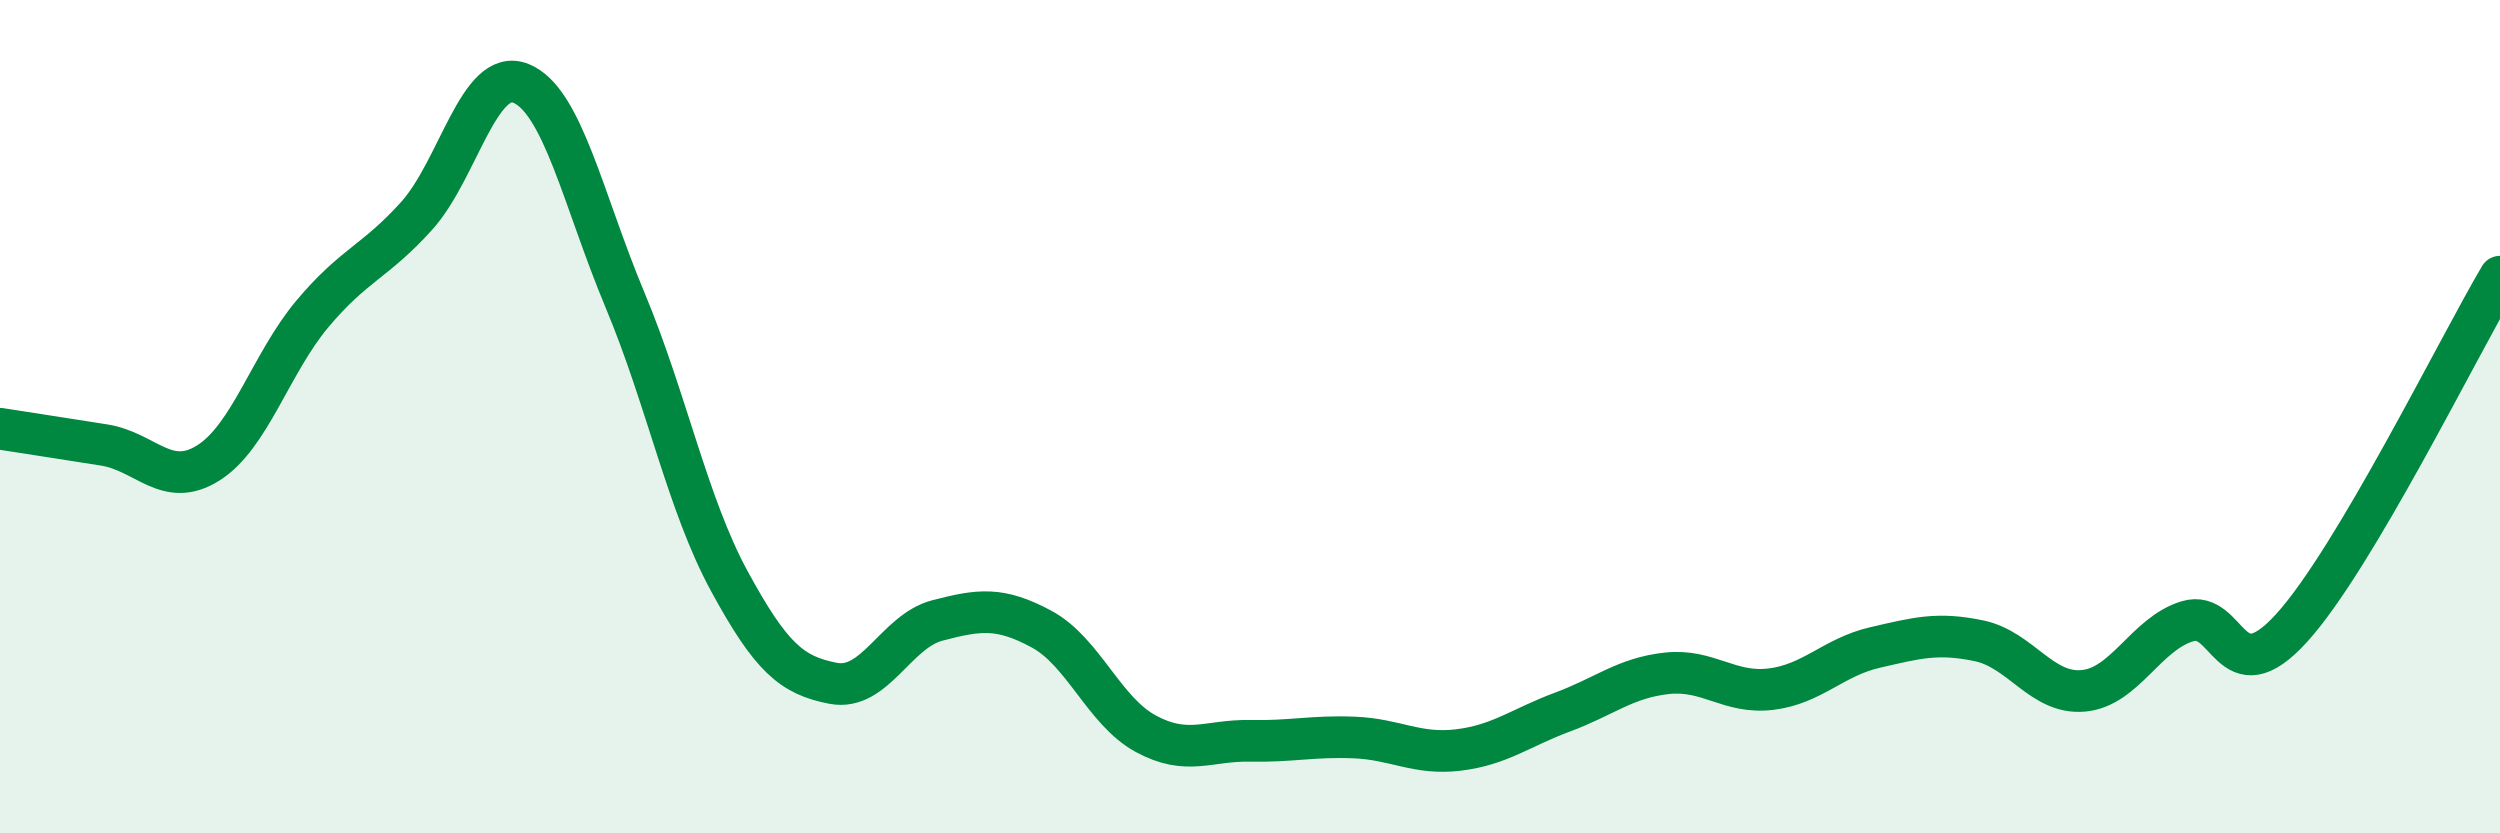
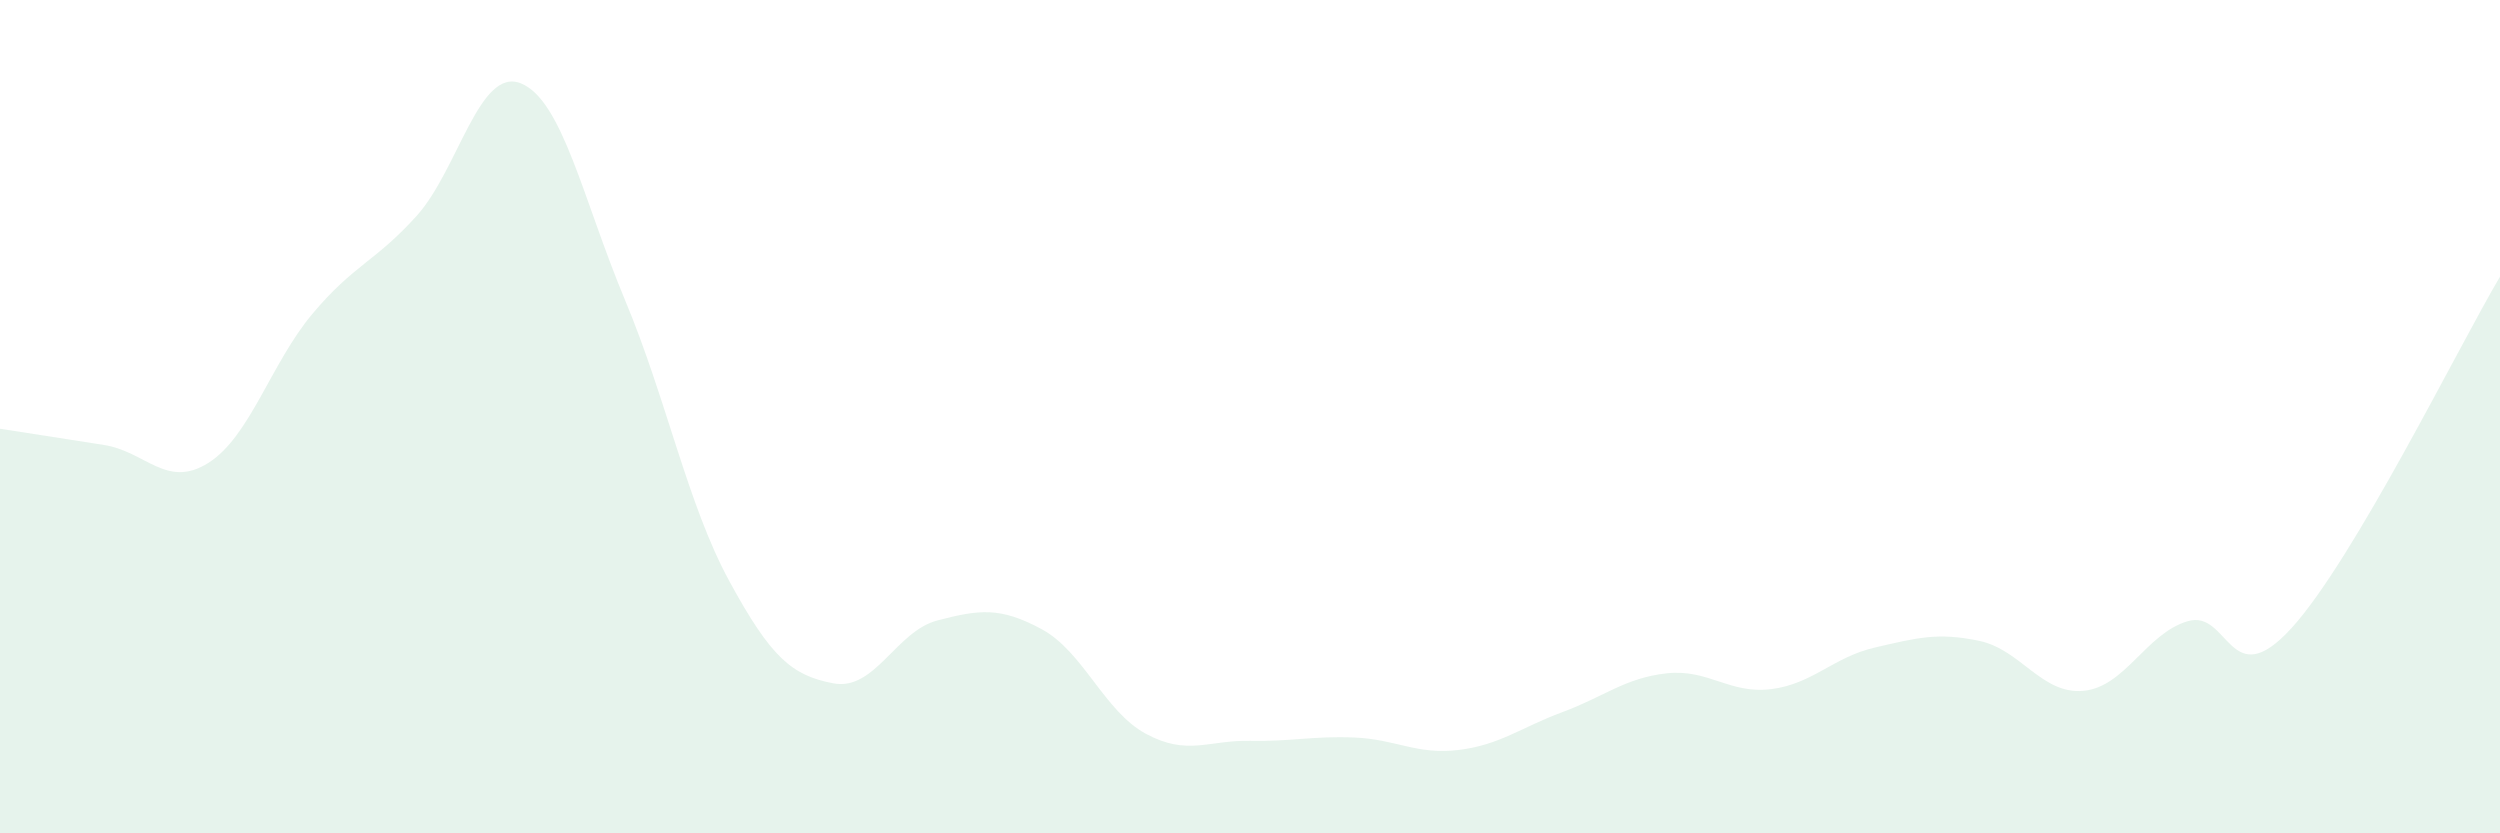
<svg xmlns="http://www.w3.org/2000/svg" width="60" height="20" viewBox="0 0 60 20">
  <path d="M 0,10.29 C 0.5,10.37 1.5,10.52 2.5,10.68 C 3.5,10.84 4,11.74 5,11.11 C 6,10.48 6.5,8.72 7.5,7.53 C 8.5,6.34 9,6.29 10,5.18 C 11,4.07 11.5,1.6 12.5,2 C 13.5,2.4 14,4.81 15,7.2 C 16,9.59 16.5,12.1 17.5,13.94 C 18.5,15.78 19,16.21 20,16.4 C 21,16.59 21.5,15.15 22.5,14.89 C 23.5,14.63 24,14.56 25,15.1 C 26,15.64 26.5,17.07 27.5,17.61 C 28.5,18.15 29,17.76 30,17.78 C 31,17.8 31.5,17.66 32.5,17.7 C 33.5,17.74 34,18.12 35,18 C 36,17.88 36.5,17.46 37.5,17.09 C 38.5,16.72 39,16.27 40,16.16 C 41,16.05 41.5,16.66 42.5,16.54 C 43.5,16.42 44,15.77 45,15.54 C 46,15.31 46.5,15.17 47.5,15.38 C 48.5,15.59 49,16.67 50,16.58 C 51,16.49 51.5,15.21 52.5,14.91 C 53.5,14.61 53.5,16.72 55,15.07 C 56.5,13.42 59,8.33 60,6.64L60 20L0 20Z" fill="#008740" opacity="0.1" stroke-linecap="round" stroke-linejoin="round" />
-   <path d="M 0,10.29 C 0.5,10.37 1.5,10.52 2.5,10.68 C 3.5,10.84 4,11.74 5,11.11 C 6,10.48 6.5,8.72 7.5,7.53 C 8.5,6.34 9,6.29 10,5.18 C 11,4.07 11.5,1.6 12.5,2 C 13.5,2.4 14,4.81 15,7.2 C 16,9.59 16.5,12.1 17.5,13.94 C 18.5,15.78 19,16.21 20,16.4 C 21,16.59 21.5,15.15 22.5,14.89 C 23.5,14.63 24,14.56 25,15.1 C 26,15.64 26.5,17.07 27.5,17.61 C 28.5,18.15 29,17.76 30,17.78 C 31,17.8 31.5,17.66 32.5,17.7 C 33.5,17.74 34,18.12 35,18 C 36,17.88 36.5,17.46 37.5,17.09 C 38.5,16.72 39,16.27 40,16.16 C 41,16.05 41.5,16.66 42.5,16.54 C 43.5,16.42 44,15.77 45,15.54 C 46,15.31 46.5,15.17 47.5,15.38 C 48.5,15.59 49,16.67 50,16.58 C 51,16.49 51.5,15.21 52.5,14.91 C 53.5,14.61 53.5,16.72 55,15.07 C 56.5,13.42 59,8.33 60,6.64" stroke="#008740" stroke-width="1" fill="none" stroke-linecap="round" stroke-linejoin="round" />
</svg>